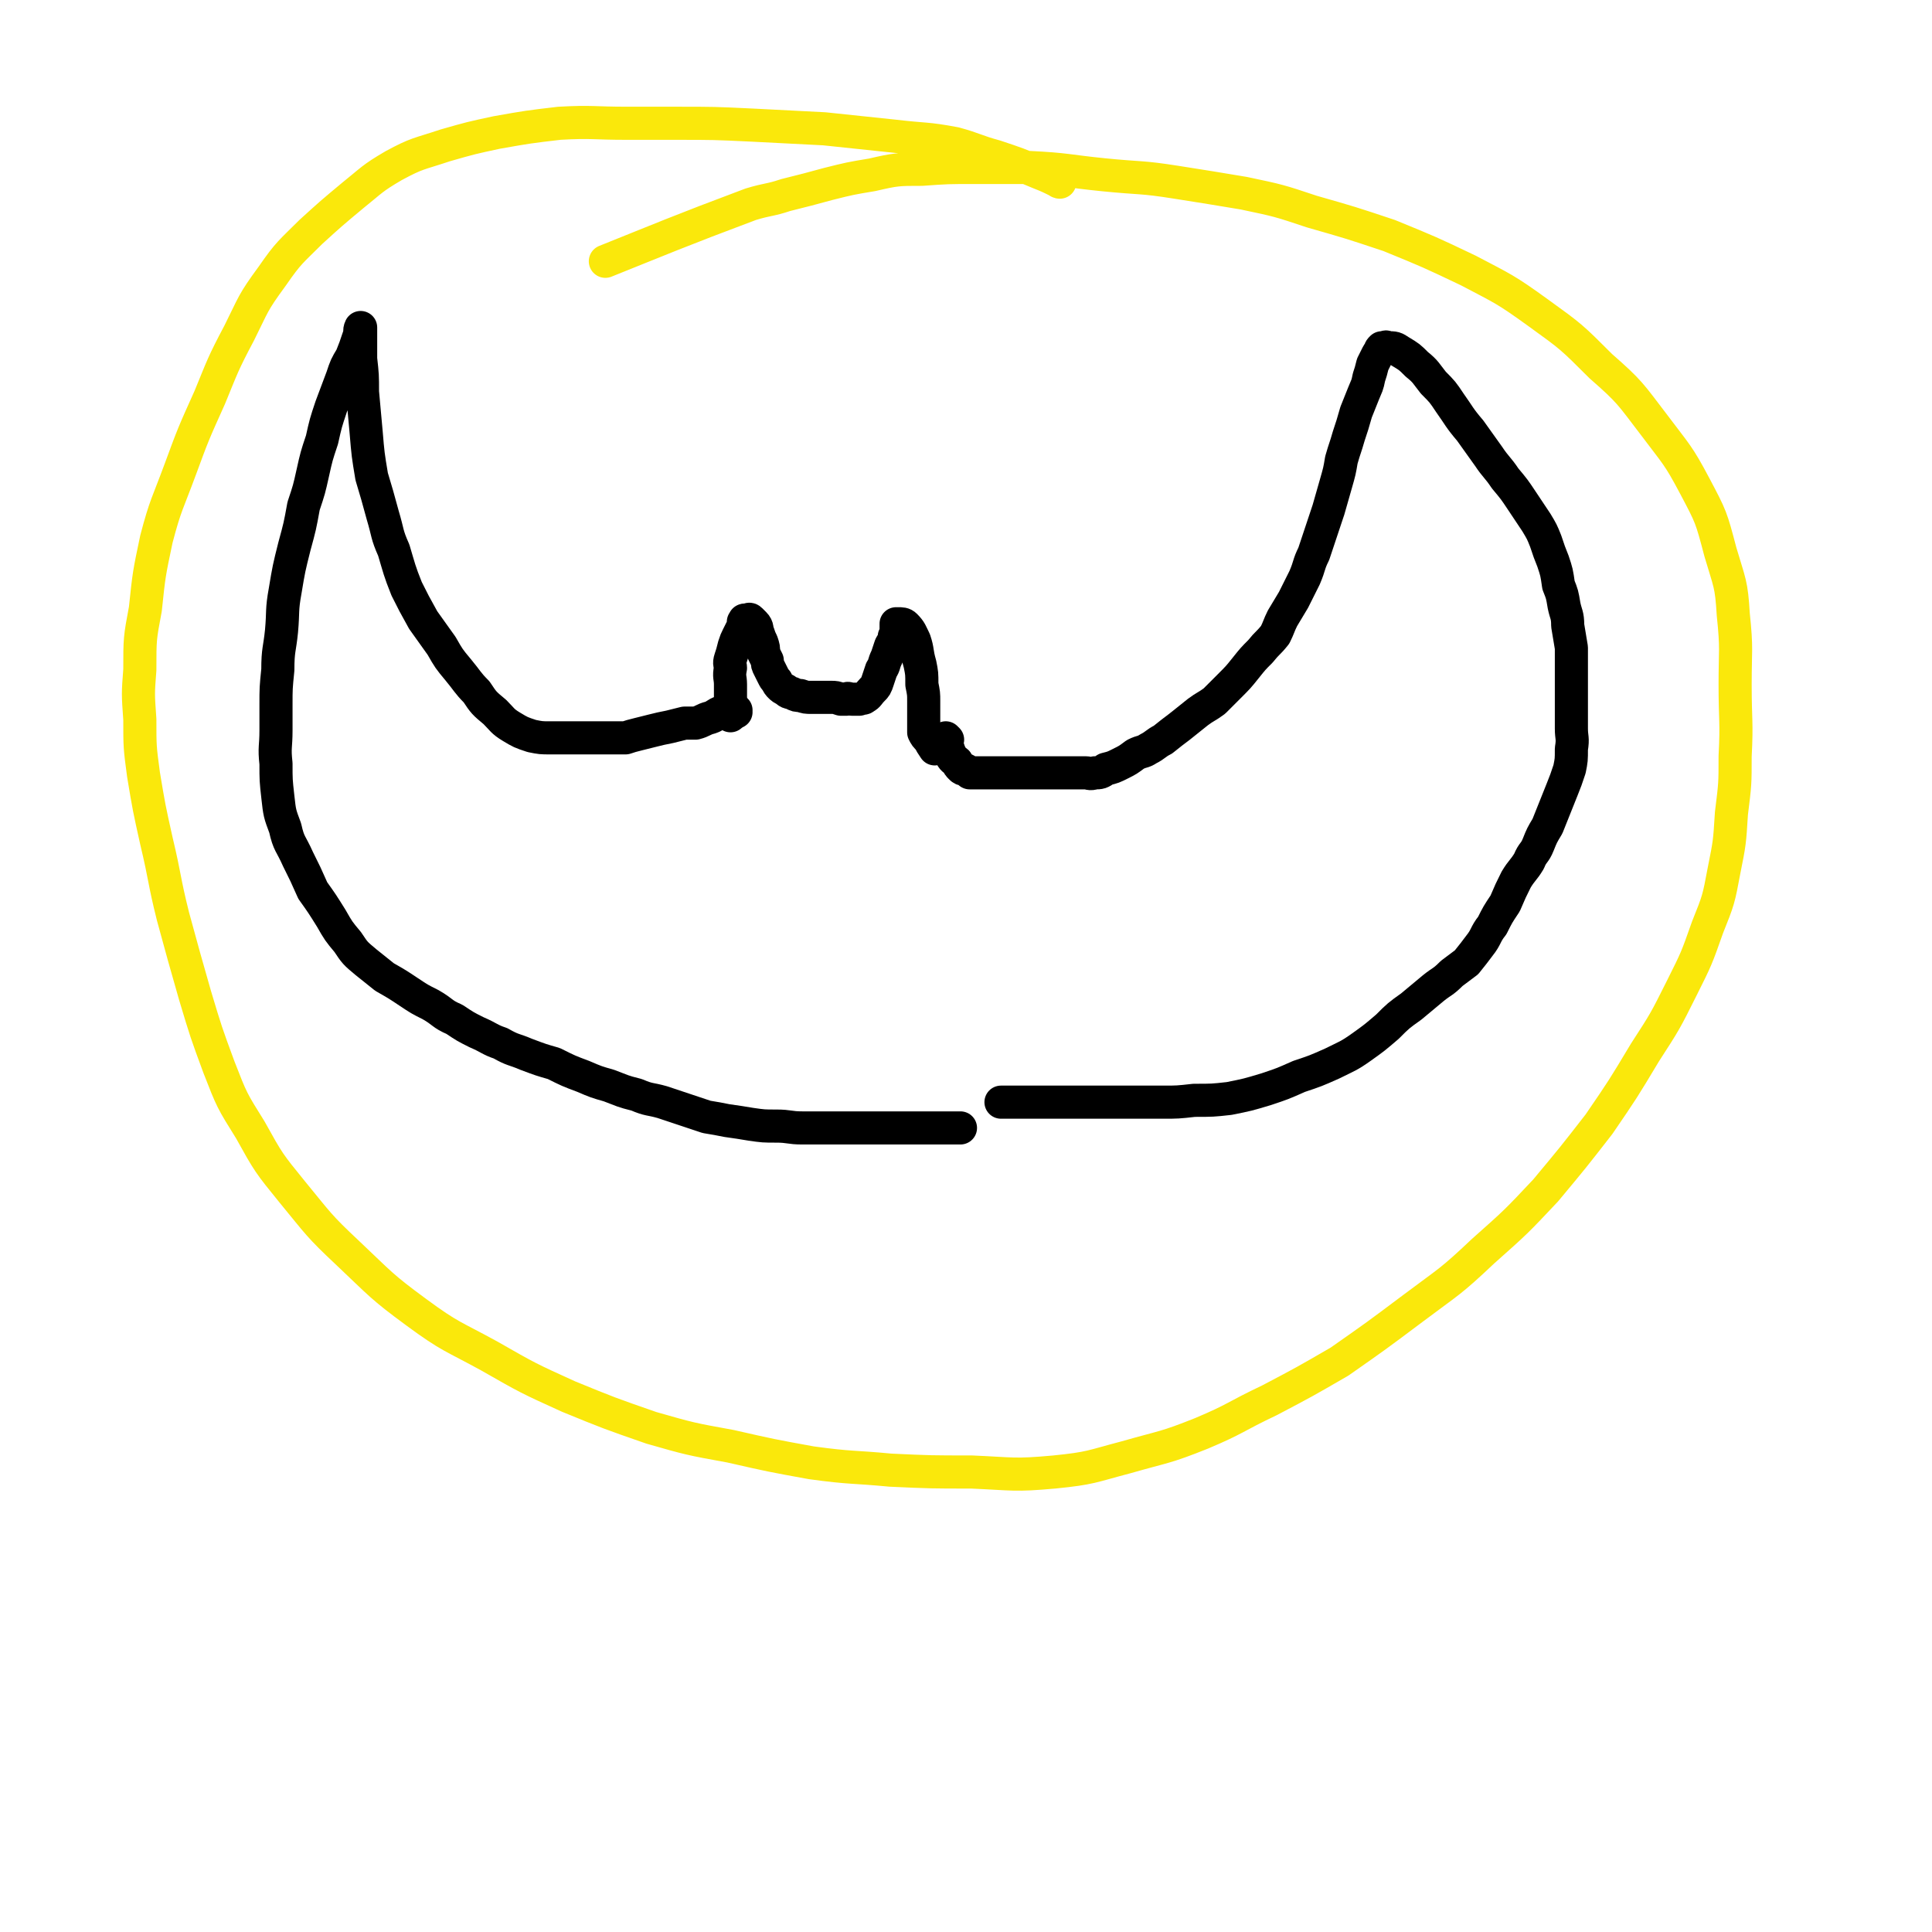
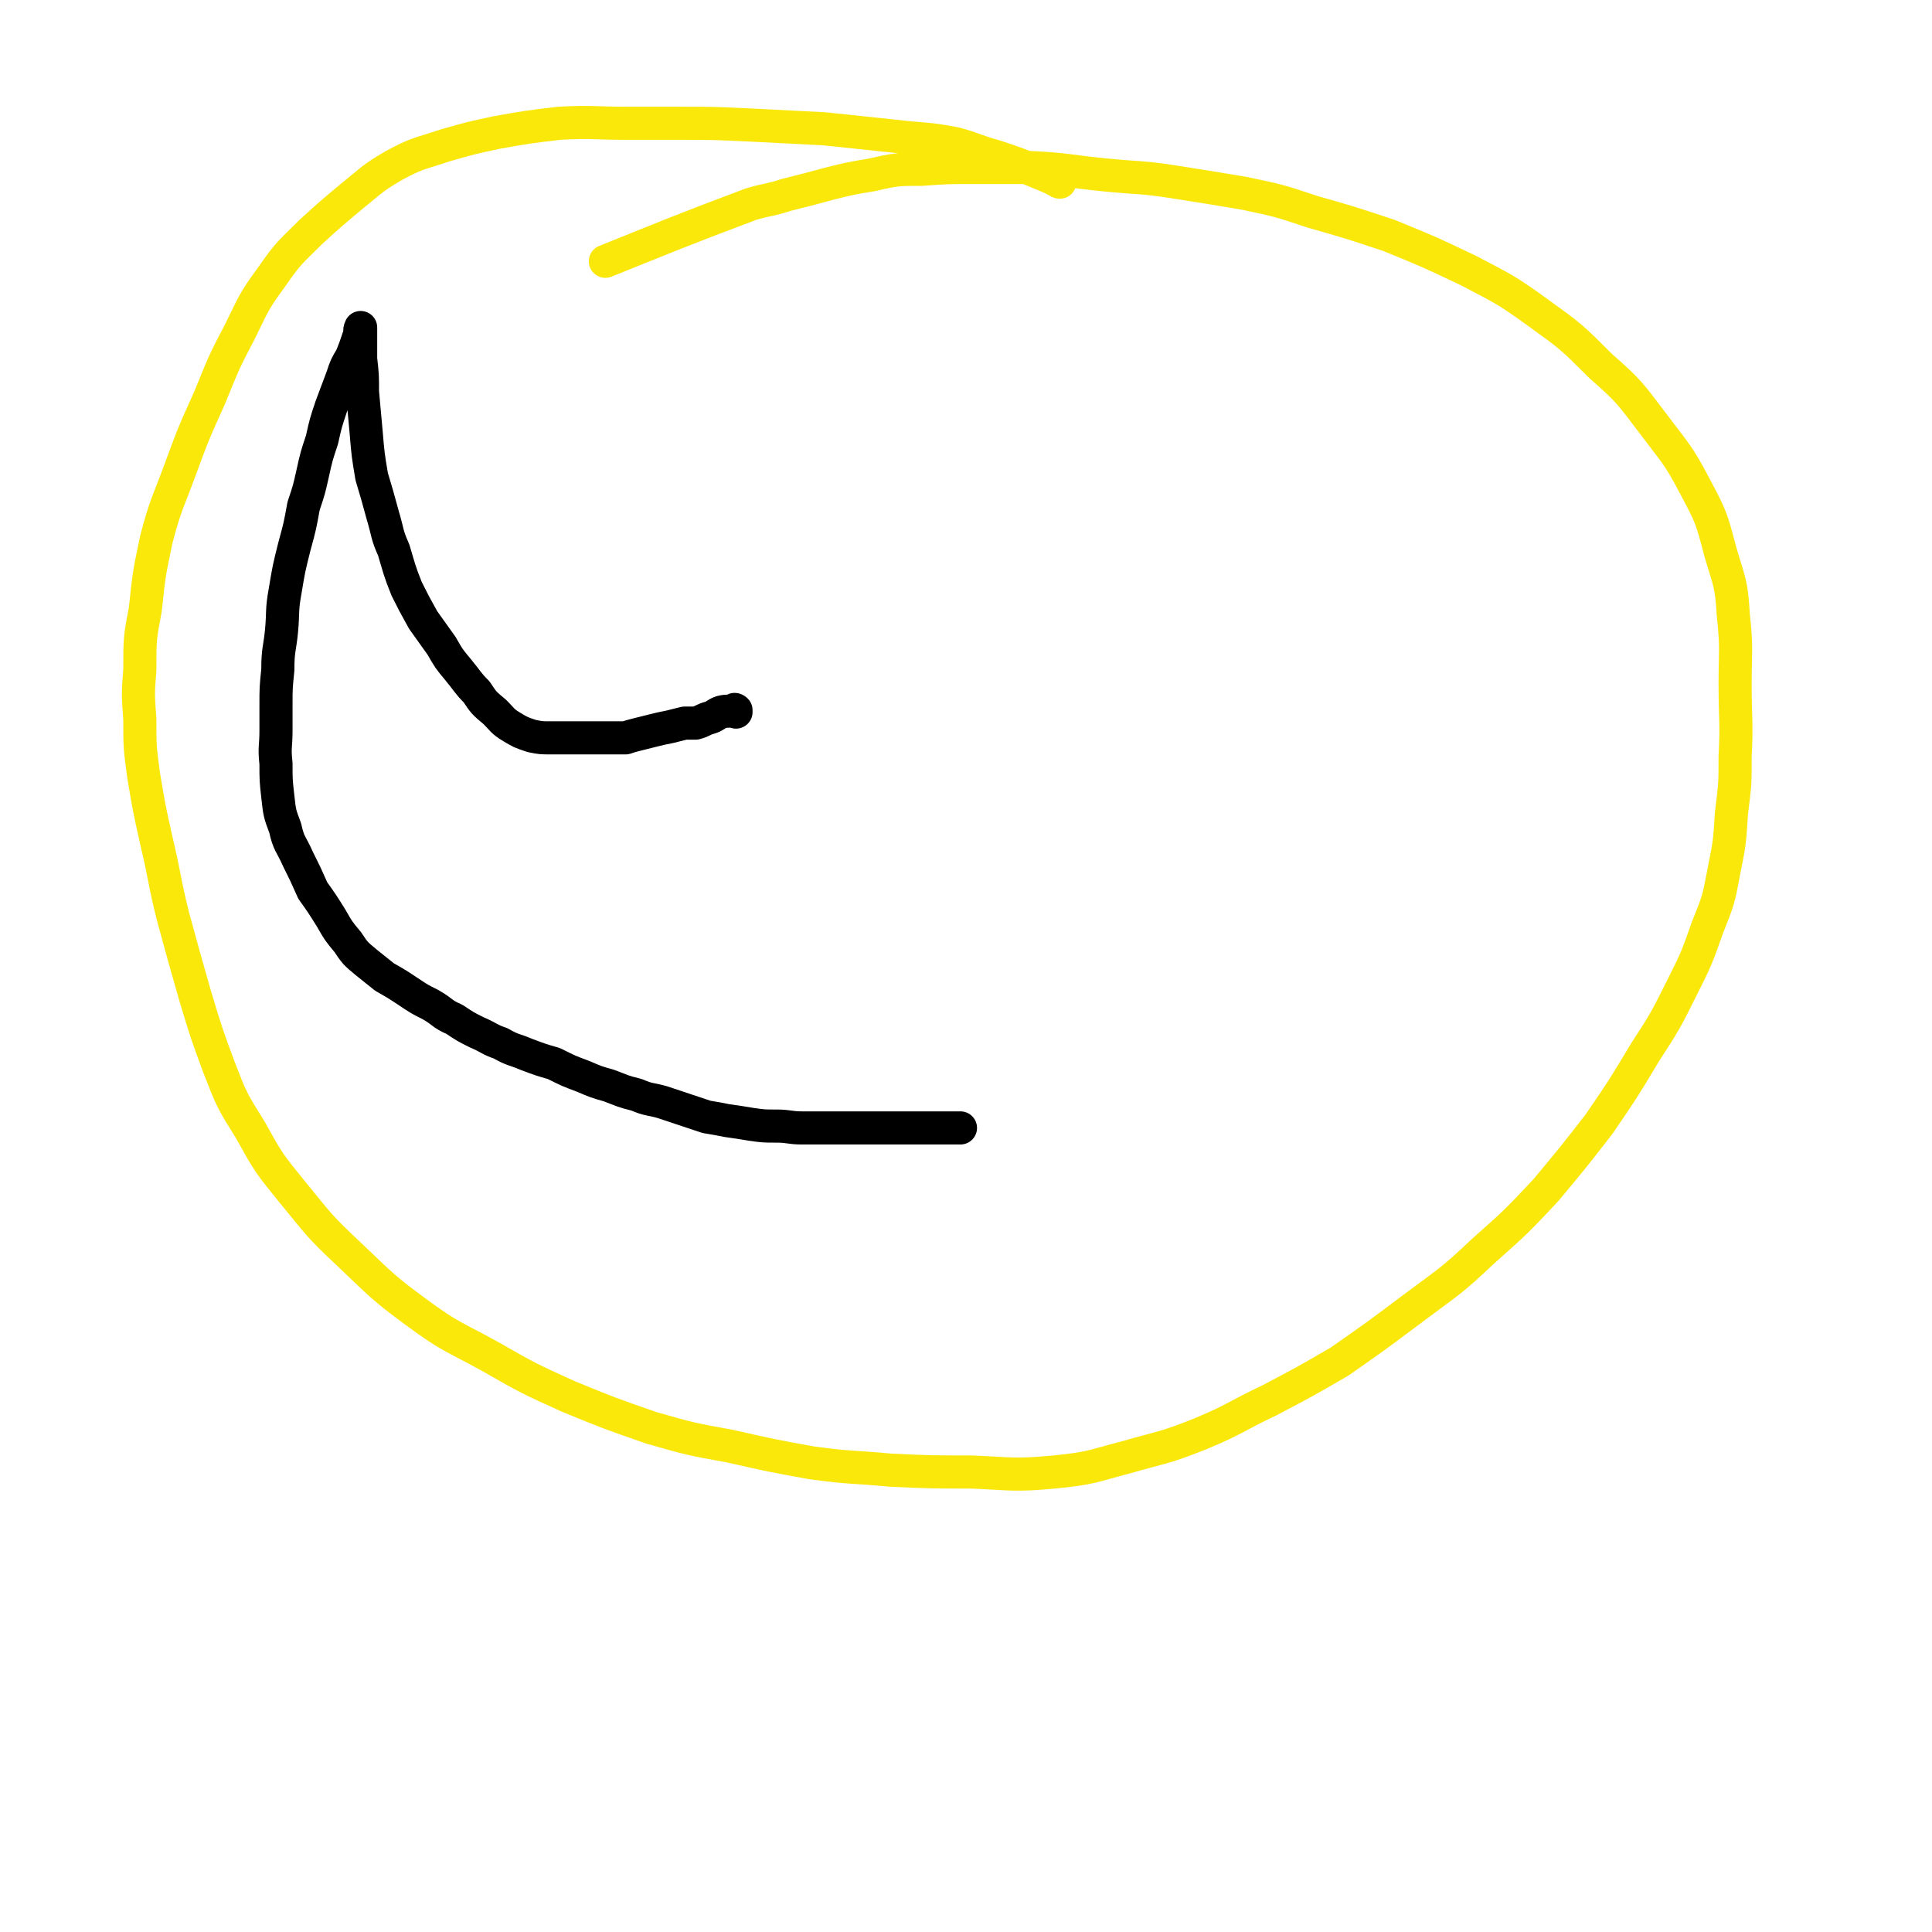
<svg xmlns="http://www.w3.org/2000/svg" viewBox="0 0 1050 1050" version="1.1">
  <g fill="none" stroke="#000000" stroke-width="18" stroke-linecap="round" stroke-linejoin="round">
-     <path d="M397,389c0,-1 -1,-1 -1,-1 0,-1 0,0 1,0 0,-3 0,-4 0,-7 0,-4 0,-4 0,-9 0,-4 -1,-4 0,-9 0,-2 -1,-2 0,-5 1,-3 1,-3 2,-7 1,-3 1,-3 2,-5 1,-2 1,-2 2,-4 1,-2 1,-2 1,-4 0,0 0,0 1,0 0,-1 -1,-1 0,-1 0,0 0,0 1,0 0,0 0,0 0,0 1,0 1,-1 2,0 1,1 1,1 2,2 2,2 1,3 2,5 1,3 1,3 2,5 1,3 1,3 1,6 1,2 1,2 2,4 0,2 0,2 1,4 1,2 1,2 2,4 1,2 1,2 2,3 1,2 1,2 2,3 1,1 1,1 3,2 2,2 2,1 4,2 2,1 2,1 4,1 3,1 3,1 6,1 3,0 3,0 5,0 3,0 3,0 6,0 2,0 2,0 5,1 2,0 2,0 3,0 1,-1 1,0 3,0 1,0 1,0 1,0 2,0 2,0 3,0 2,-1 2,0 3,-1 2,-1 2,-2 4,-4 2,-2 2,-2 3,-5 1,-3 1,-3 2,-6 2,-3 1,-3 3,-7 1,-3 1,-3 2,-6 1,-2 2,-2 2,-5 1,-2 1,-2 1,-3 0,-2 0,-2 0,-3 0,-1 0,-1 0,-1 0,0 0,0 0,0 1,0 1,0 1,0 2,0 3,0 4,1 3,3 3,4 5,8 2,6 1,6 3,13 1,5 1,5 1,11 1,5 1,5 1,9 0,3 0,3 0,6 0,2 0,2 0,3 0,2 0,2 0,4 0,1 0,1 0,3 0,0 0,0 0,1 1,2 1,2 3,4 1,2 1,2 3,5 " />
-     <path d="M515,402c0,0 -1,-1 -1,-1 0,0 0,1 0,1 0,0 0,0 0,0 1,0 0,-1 0,-1 0,0 0,0 0,1 1,2 0,2 1,4 1,3 1,3 2,5 1,2 2,2 3,3 1,2 1,2 2,3 1,1 1,1 2,1 2,1 2,1 3,2 1,0 1,0 2,0 1,0 1,0 3,0 1,0 1,0 1,0 1,0 1,0 2,0 1,0 1,0 3,0 1,0 1,0 2,0 2,0 2,0 3,0 2,0 2,0 4,0 3,0 3,0 5,0 3,0 3,0 5,0 2,0 2,0 4,0 2,0 2,0 4,0 3,0 3,0 5,0 2,0 2,0 5,0 2,0 2,0 4,0 2,0 2,0 3,0 1,0 1,0 2,0 1,0 1,0 3,0 1,0 1,0 3,0 2,0 2,1 5,0 3,0 3,0 6,-2 4,-1 4,-1 8,-3 4,-2 4,-2 8,-5 4,-2 4,-1 7,-3 4,-2 4,-3 8,-5 5,-4 5,-4 9,-7 5,-4 5,-4 10,-8 4,-3 5,-3 9,-6 4,-4 4,-4 8,-8 5,-5 5,-5 9,-10 4,-5 4,-5 8,-9 4,-5 4,-4 8,-9 2,-4 2,-5 4,-9 3,-5 3,-5 6,-10 3,-6 3,-6 6,-12 3,-7 2,-7 5,-13 2,-6 2,-6 4,-12 2,-6 2,-6 4,-12 2,-7 2,-7 4,-14 2,-7 2,-7 3,-13 2,-7 2,-6 4,-13 2,-6 2,-6 4,-13 2,-5 2,-5 4,-10 2,-5 2,-4 3,-9 1,-3 1,-3 2,-7 1,-2 1,-2 2,-4 1,-2 1,-2 2,-3 0,-1 0,-1 1,-2 0,0 0,0 0,0 0,0 0,0 1,0 1,0 1,-1 2,0 4,0 4,0 7,2 5,3 5,3 9,7 5,4 5,5 9,10 5,5 5,5 9,11 5,7 5,8 11,15 5,7 5,7 10,14 4,6 5,6 9,12 5,6 5,6 9,12 4,6 4,6 8,12 3,5 3,5 5,10 2,6 2,6 4,11 2,6 2,6 3,13 2,5 2,5 3,11 1,5 2,5 2,11 1,6 1,6 2,12 0,6 0,6 0,12 0,6 0,6 0,12 0,6 0,6 0,12 0,4 0,4 0,8 0,5 1,5 0,11 0,6 0,6 -1,11 -2,6 -2,6 -4,11 -2,5 -2,5 -4,10 -2,5 -2,5 -4,10 -3,5 -3,5 -5,10 -2,5 -3,4 -5,9 -3,5 -4,5 -7,10 -3,6 -3,6 -6,13 -4,6 -4,6 -7,12 -4,5 -3,6 -7,11 -3,4 -3,4 -7,9 -4,3 -4,3 -8,6 -5,5 -5,4 -10,8 -6,5 -6,5 -12,10 -7,5 -7,5 -13,11 -7,6 -7,6 -14,11 -7,5 -8,5 -16,9 -9,4 -9,4 -18,7 -9,4 -9,4 -18,7 -10,3 -10,3 -20,5 -9,1 -9,1 -19,1 -9,1 -9,1 -17,1 -9,0 -9,0 -17,0 -8,0 -8,0 -16,0 -8,0 -8,0 -16,0 -8,0 -8,0 -15,0 -6,0 -6,0 -12,0 -3,0 -3,0 -6,0 -1,0 -1,0 -3,0 -1,0 -1,0 -3,0 0,0 0,0 0,0 " />
    <path d="M400,387c0,-1 -1,-1 -1,-1 0,-1 1,0 1,0 0,0 0,0 0,0 -4,1 -4,0 -8,1 -3,1 -3,2 -6,3 -4,1 -4,2 -8,3 -3,0 -3,0 -6,0 -4,1 -4,1 -8,2 -5,1 -5,1 -9,2 -4,1 -4,1 -8,2 -4,1 -4,1 -7,2 -4,0 -4,0 -9,0 -4,0 -4,0 -9,0 -6,0 -6,0 -12,0 -5,0 -5,0 -11,0 -5,0 -5,0 -10,-1 -6,-2 -6,-2 -11,-5 -5,-3 -5,-4 -9,-8 -6,-5 -6,-5 -10,-11 -5,-5 -5,-6 -10,-12 -5,-6 -5,-6 -9,-13 -5,-7 -5,-7 -10,-14 -5,-9 -5,-9 -9,-17 -4,-10 -4,-11 -7,-21 -4,-9 -3,-9 -6,-19 -3,-11 -3,-11 -6,-21 -2,-12 -2,-12 -3,-24 -1,-11 -1,-11 -2,-22 0,-9 0,-9 -1,-18 0,-6 0,-6 0,-12 0,-2 0,-2 0,-5 0,0 0,0 0,0 0,0 0,0 0,0 -1,2 0,3 -1,5 -2,6 -2,6 -4,11 -3,5 -3,5 -5,11 -3,8 -3,8 -6,16 -3,9 -3,9 -5,18 -3,9 -3,9 -5,18 -2,9 -2,9 -5,18 -2,11 -2,11 -5,22 -3,12 -3,12 -5,24 -2,11 -1,11 -2,22 -1,10 -2,10 -2,21 -1,10 -1,10 -1,19 0,7 0,7 0,14 0,9 -1,9 0,18 0,9 0,9 1,18 1,9 1,9 4,17 2,9 3,8 7,17 4,8 4,8 8,17 5,7 5,7 10,15 4,7 4,7 9,13 4,6 4,6 10,11 5,4 5,4 10,8 7,4 7,4 13,8 6,4 6,4 12,7 7,4 6,5 13,8 6,4 6,4 12,7 7,3 7,4 13,6 7,4 7,3 14,6 8,3 8,3 15,5 8,4 8,4 16,7 7,3 7,3 14,5 8,3 7,3 15,5 7,3 7,2 14,4 6,2 6,2 12,4 6,2 6,2 12,4 6,1 6,1 11,2 7,1 7,1 13,2 7,1 7,1 14,1 7,0 7,1 14,1 7,0 7,0 14,0 7,0 7,0 13,0 8,0 8,0 16,0 7,0 7,0 14,0 6,0 6,0 11,0 4,0 4,0 9,0 2,0 2,0 5,0 2,0 2,0 4,0 0,0 0,0 0,0 0,0 0,0 0,0 " />
  </g>
  <g fill="none" stroke="#FAE80B" stroke-width="18" stroke-linecap="round" stroke-linejoin="round">
    <path d="M576,99c0,0 -1,-1 -1,-1 0,0 0,1 1,1 0,0 0,0 0,0 -6,-3 -6,-3 -11,-5 -12,-5 -12,-5 -24,-9 -11,-3 -11,-4 -22,-7 -16,-3 -16,-2 -33,-4 -19,-2 -19,-2 -38,-4 -19,-1 -19,-1 -39,-2 -21,-1 -21,-1 -42,-1 -13,0 -13,0 -26,0 -19,0 -19,-1 -37,0 -17,2 -17,2 -34,5 -14,3 -14,3 -28,7 -15,5 -15,4 -28,11 -12,7 -12,8 -22,16 -12,10 -12,10 -23,20 -11,11 -12,11 -21,24 -11,15 -10,15 -18,31 -9,17 -9,18 -16,35 -9,20 -9,20 -16,39 -7,19 -8,19 -13,38 -4,19 -4,19 -6,38 -3,16 -3,16 -3,33 -1,13 -1,13 0,27 0,15 0,15 2,30 3,18 3,18 7,36 5,21 4,21 9,41 6,22 6,22 12,43 6,20 6,20 13,39 7,18 7,18 17,34 10,18 10,18 23,34 14,17 14,18 30,33 18,17 18,18 37,32 19,14 20,13 40,24 21,12 21,12 43,22 22,9 22,9 45,17 21,6 21,6 43,10 22,5 22,5 44,9 22,3 22,2 43,4 22,1 22,1 44,1 23,1 23,2 45,0 20,-2 20,-3 39,-8 21,-6 21,-5 41,-13 19,-8 18,-9 37,-18 19,-10 19,-10 38,-21 20,-14 20,-14 40,-29 20,-15 20,-14 38,-31 18,-16 18,-16 34,-33 15,-18 15,-18 29,-36 13,-19 13,-19 25,-39 11,-17 11,-17 20,-35 8,-16 8,-16 14,-33 6,-15 6,-15 9,-31 3,-15 3,-15 4,-31 2,-16 2,-16 2,-31 1,-19 0,-19 0,-39 0,-19 1,-19 -1,-38 -1,-17 -2,-17 -7,-34 -5,-19 -5,-19 -14,-36 -9,-17 -10,-17 -22,-33 -13,-17 -13,-18 -29,-32 -16,-16 -16,-16 -34,-29 -18,-13 -19,-13 -38,-23 -21,-10 -21,-10 -43,-19 -21,-7 -21,-7 -42,-13 -18,-6 -18,-6 -37,-10 -18,-3 -18,-3 -37,-6 -19,-3 -19,-2 -39,-4 -20,-2 -20,-3 -41,-4 -14,0 -15,0 -29,0 -15,0 -15,0 -29,1 -13,0 -14,0 -27,3 -12,2 -12,2 -24,5 -11,3 -11,3 -23,6 -9,3 -9,2 -19,5 -40,15 -49,19 -79,31 " />
  </g>
</svg>